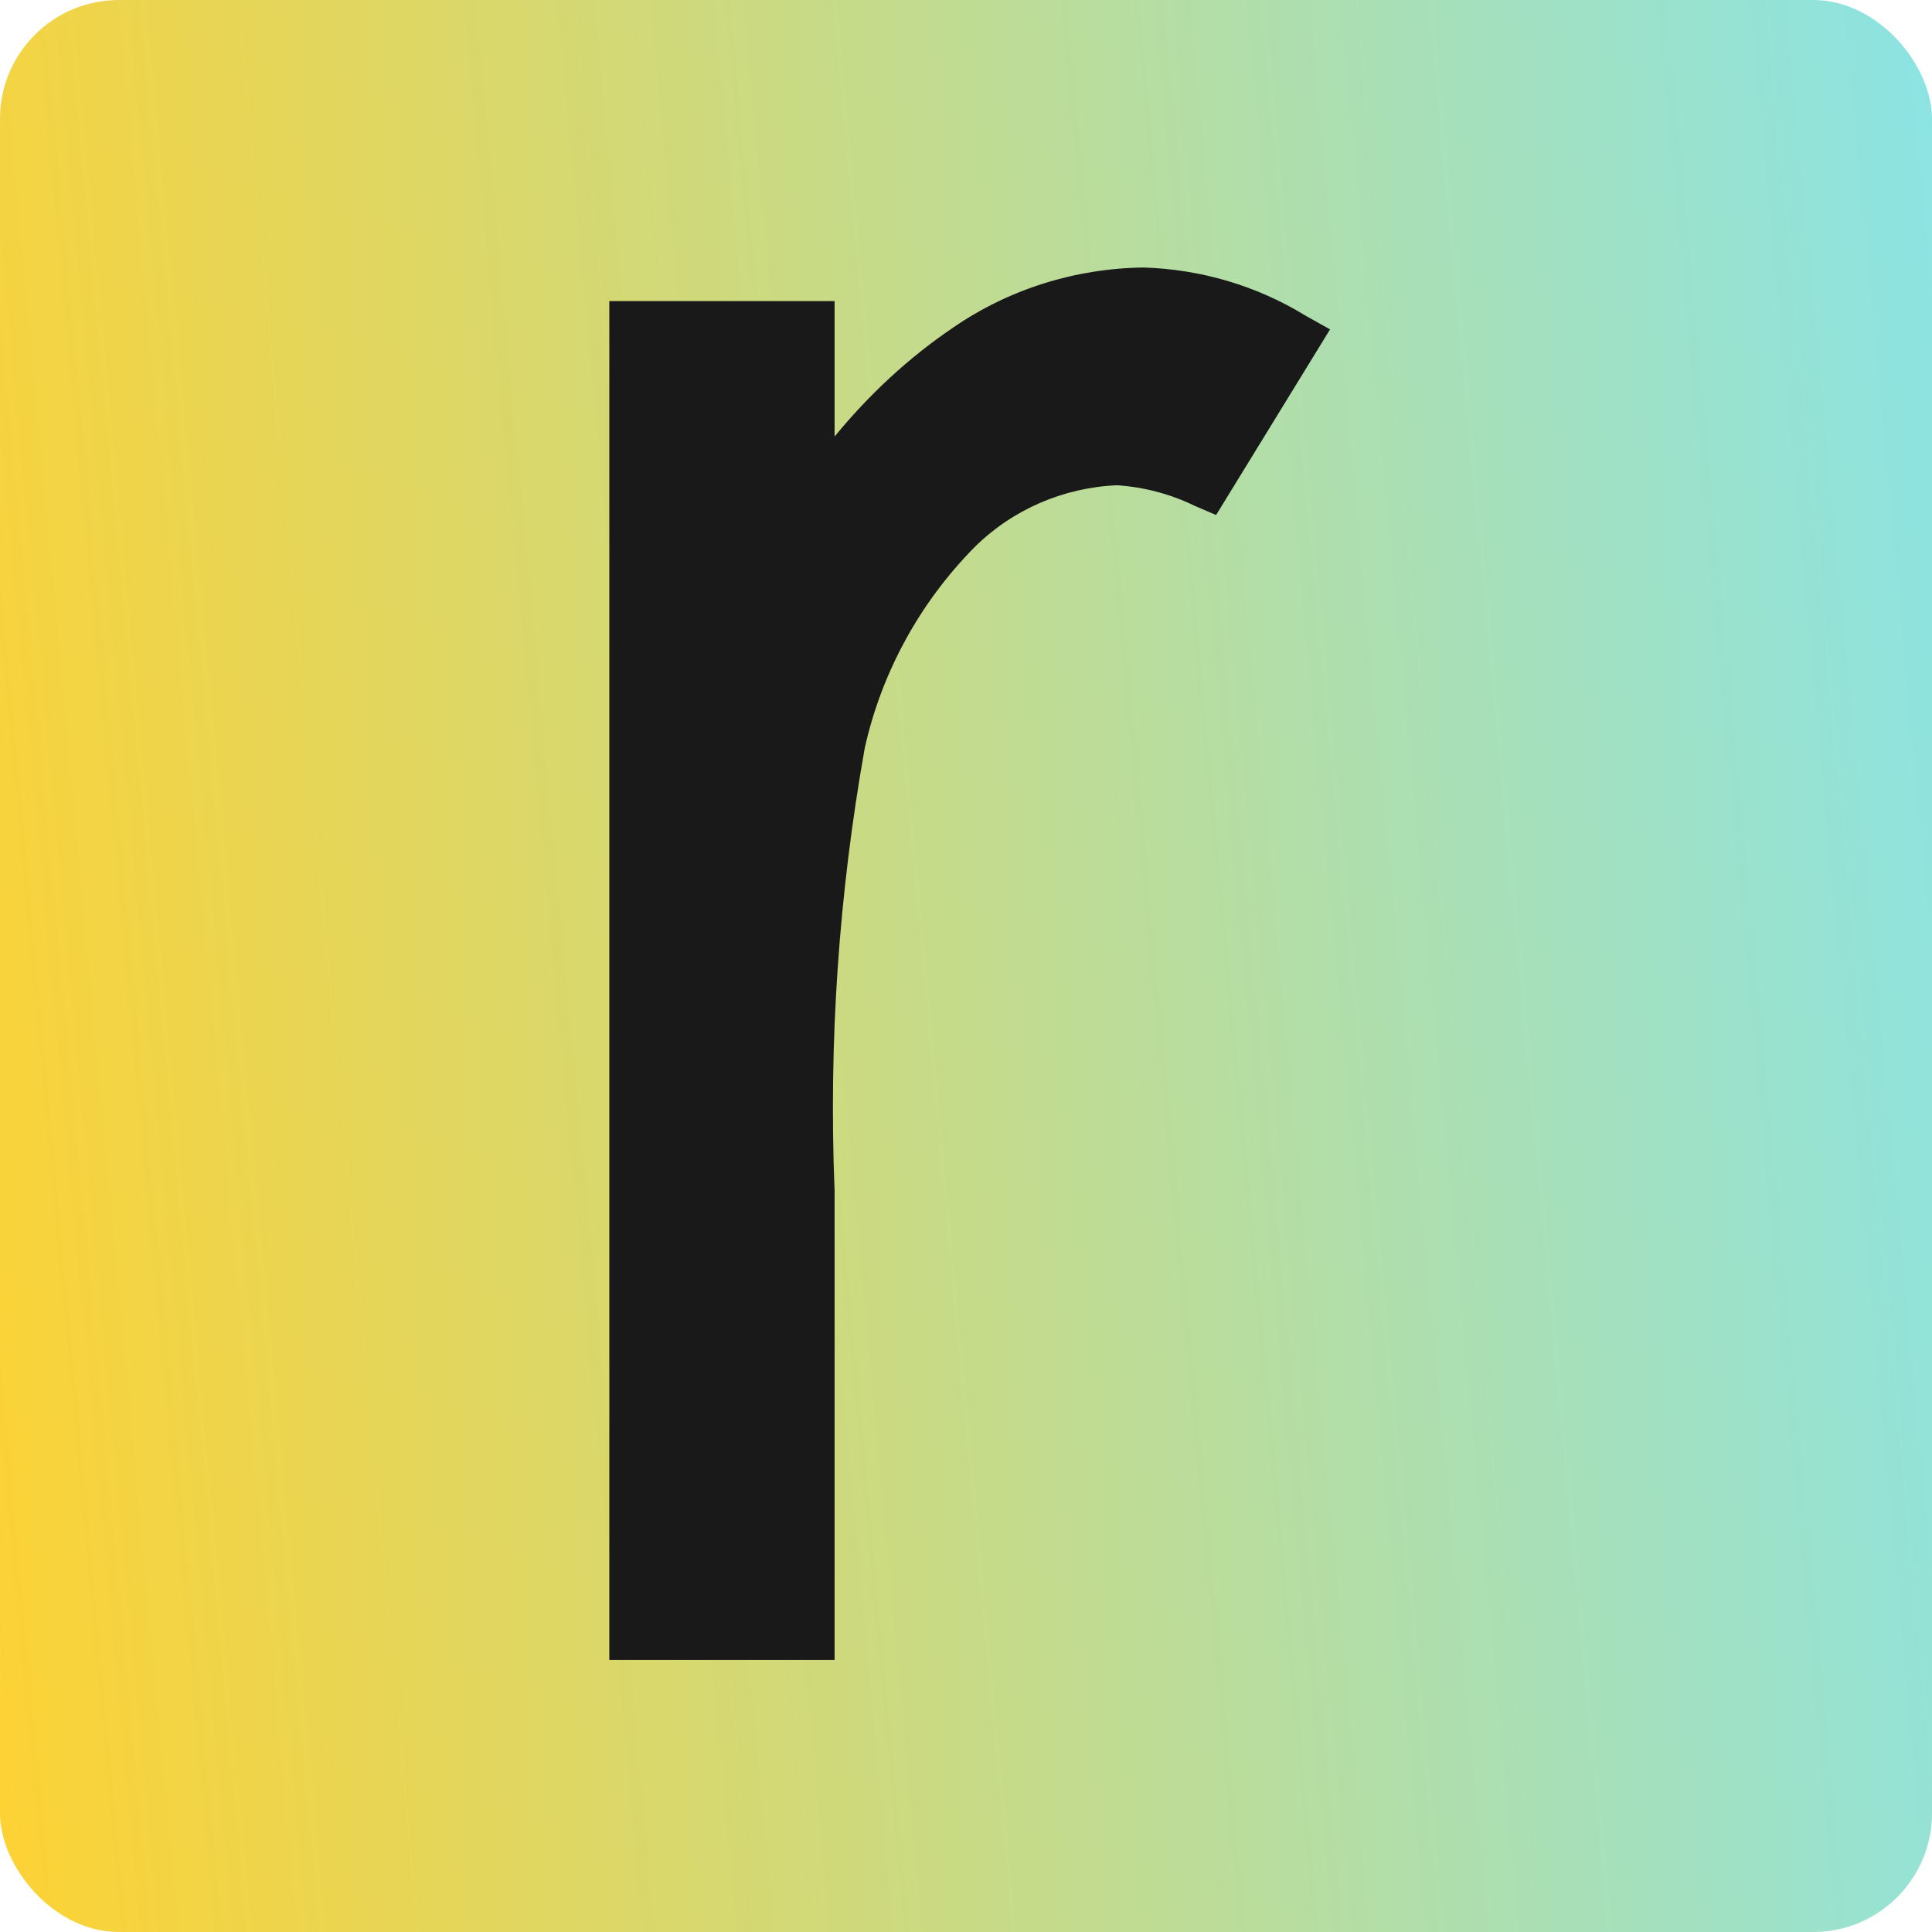
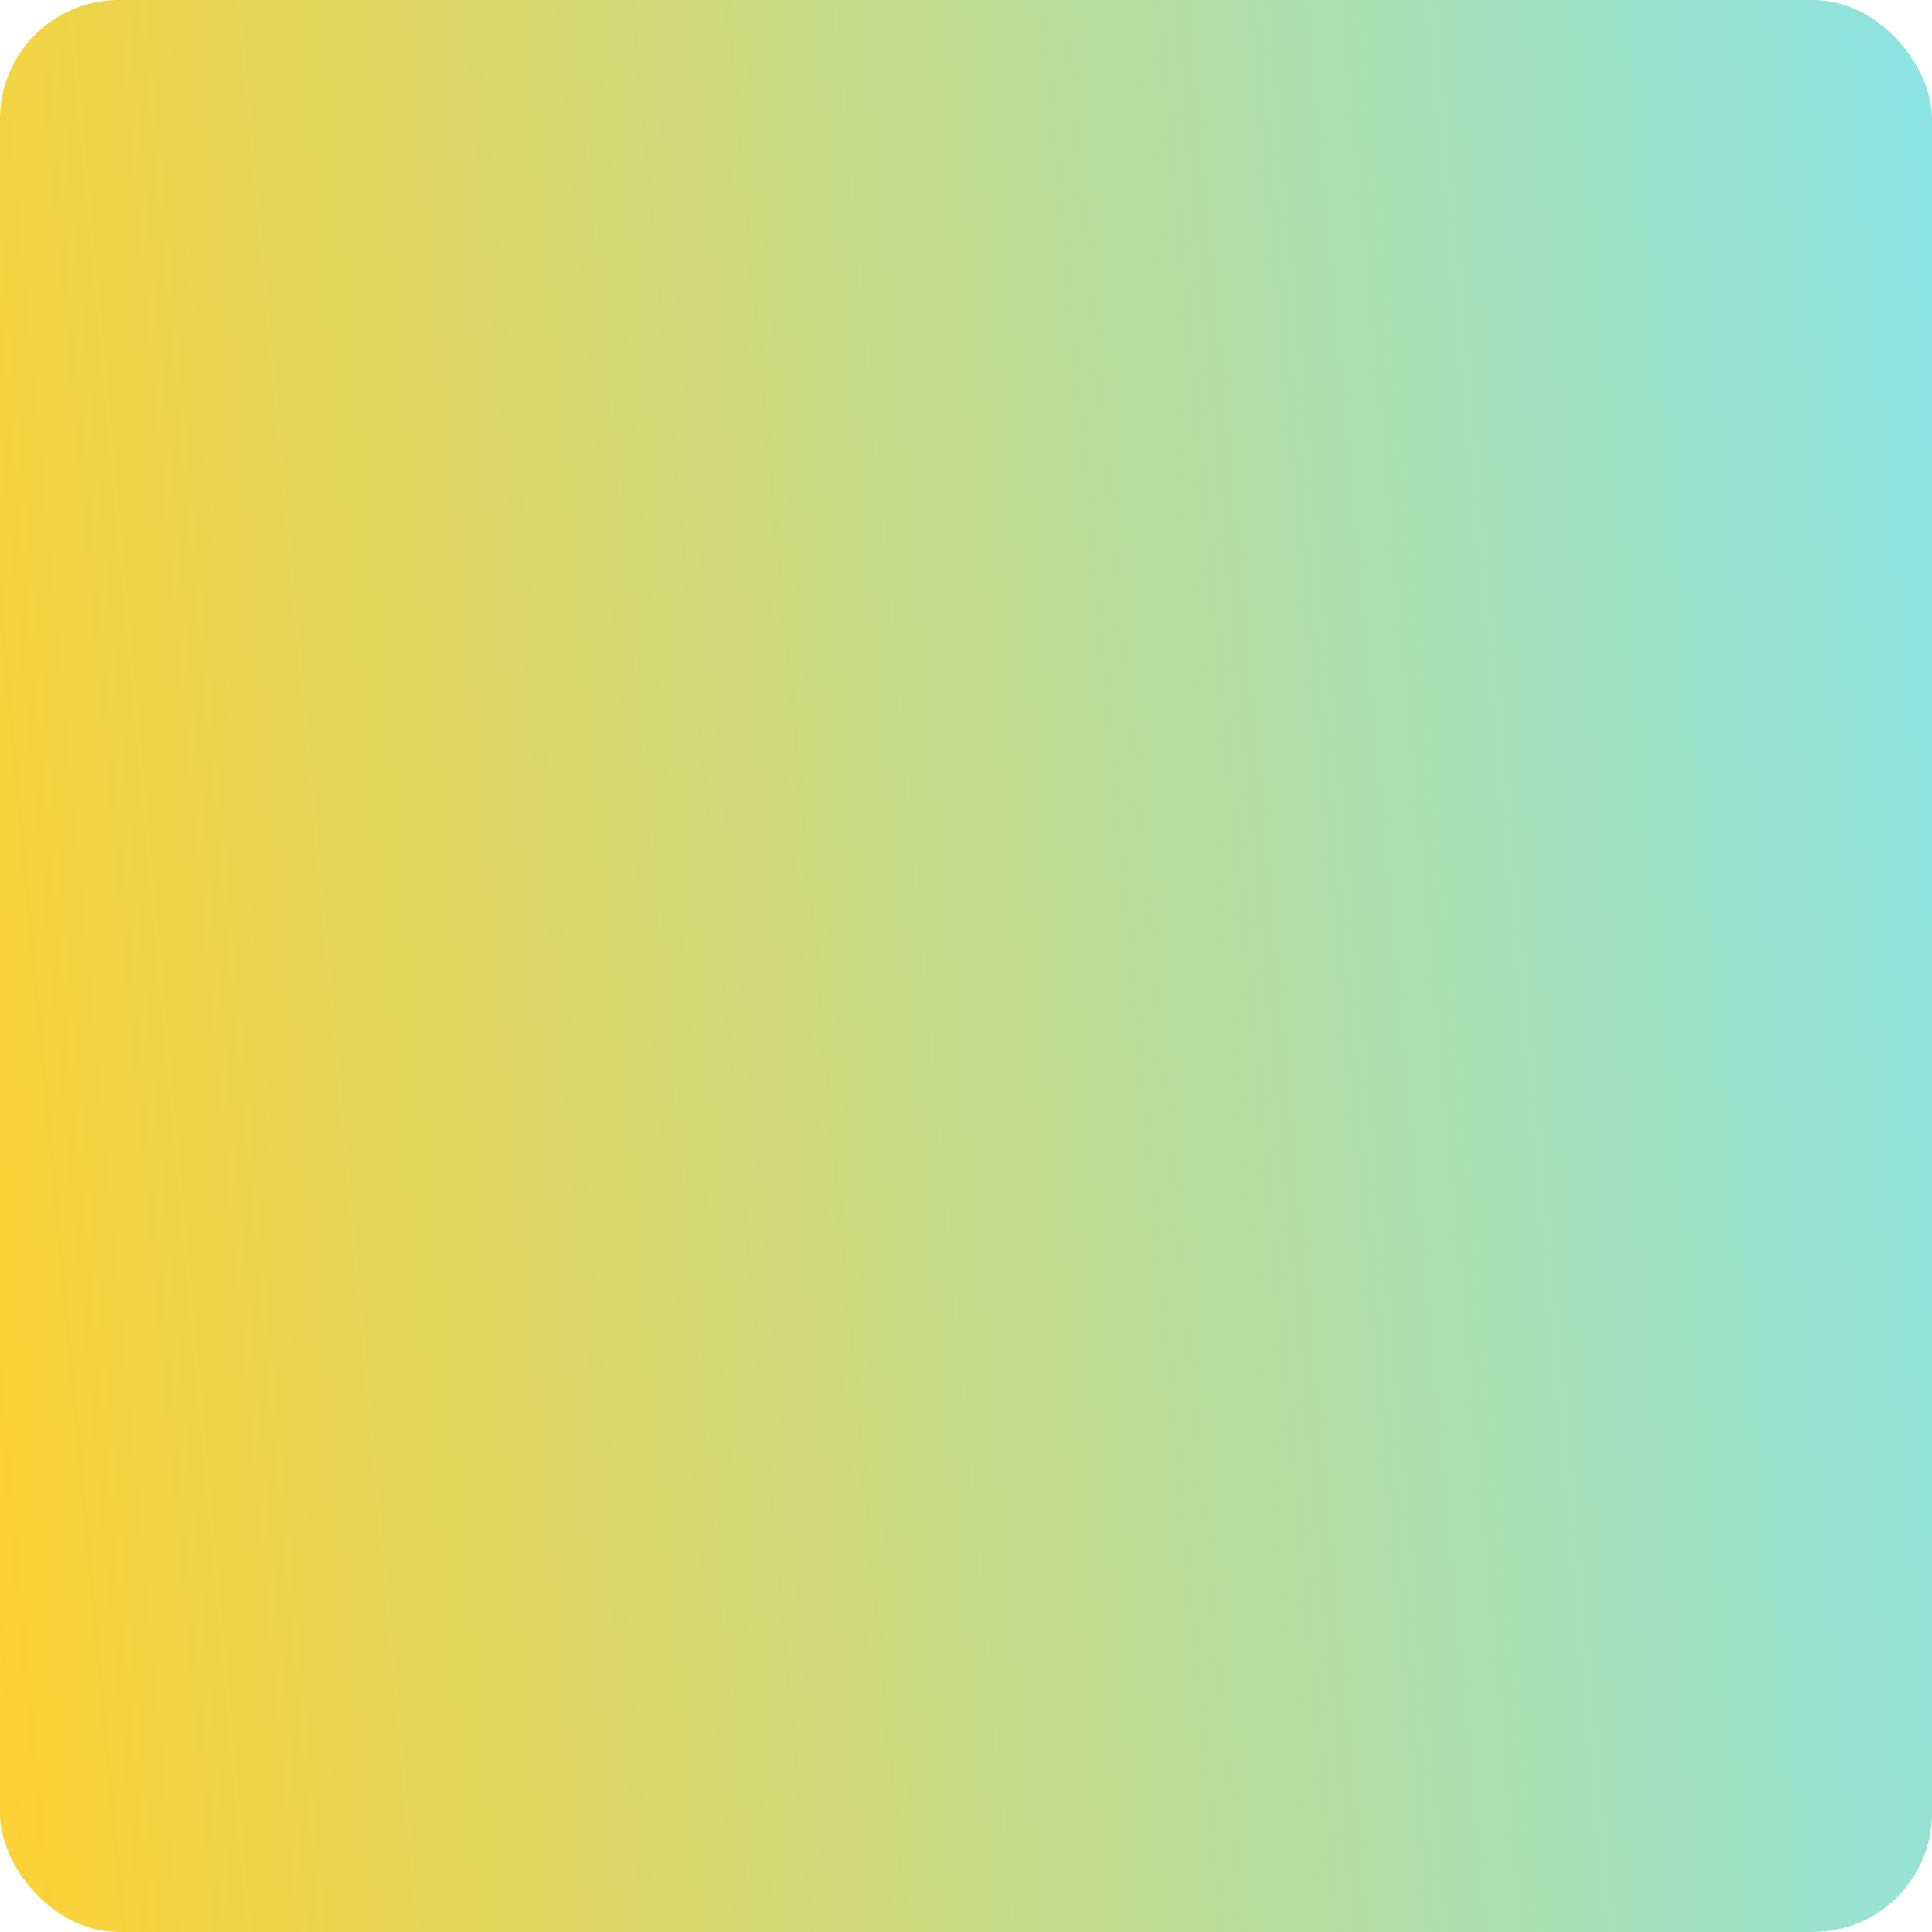
<svg xmlns="http://www.w3.org/2000/svg" width="260" height="260" viewBox="0 0 260 260" fill="none">
  <g clip-path="url(#clip0_3050_8992)">
    <rect width="260" height="260" rx="16" fill="url(#paint0_linear_3050_8992)" />
-     <path fill-rule="evenodd" clip-rule="evenodd" d="M178.992 44.328L175.641 42.449C169.09 38.438 161.625 36.254 153.957 36C144.766 36.102 135.777 38.895 128.211 44.125C122.219 48.188 116.887 53.164 112.316 58.75V40.52H82V223.383H112.316V160.262C111.504 140.305 112.875 120.348 116.379 100.645C118.664 90.438 123.793 81.094 131.156 73.629C136.285 68.551 143.141 65.606 150.352 65.301C153.957 65.555 157.461 66.469 160.711 68.043L163.656 69.312L178.992 44.328Z" fill="#191919" />
  </g>
  <defs>
    <linearGradient id="paint0_linear_3050_8992" x1="-9.34255e-06" y1="260" x2="286.027" y2="233.4" gradientUnits="userSpaceOnUse">
      <stop stop-color="#FDD234" />
      <stop offset="1" stop-color="#8AE4E6" />
    </linearGradient>
    <clipPath id="clip0_3050_8992">
      <rect width="260" height="260" fill="white" />
    </clipPath>
  </defs>
</svg>